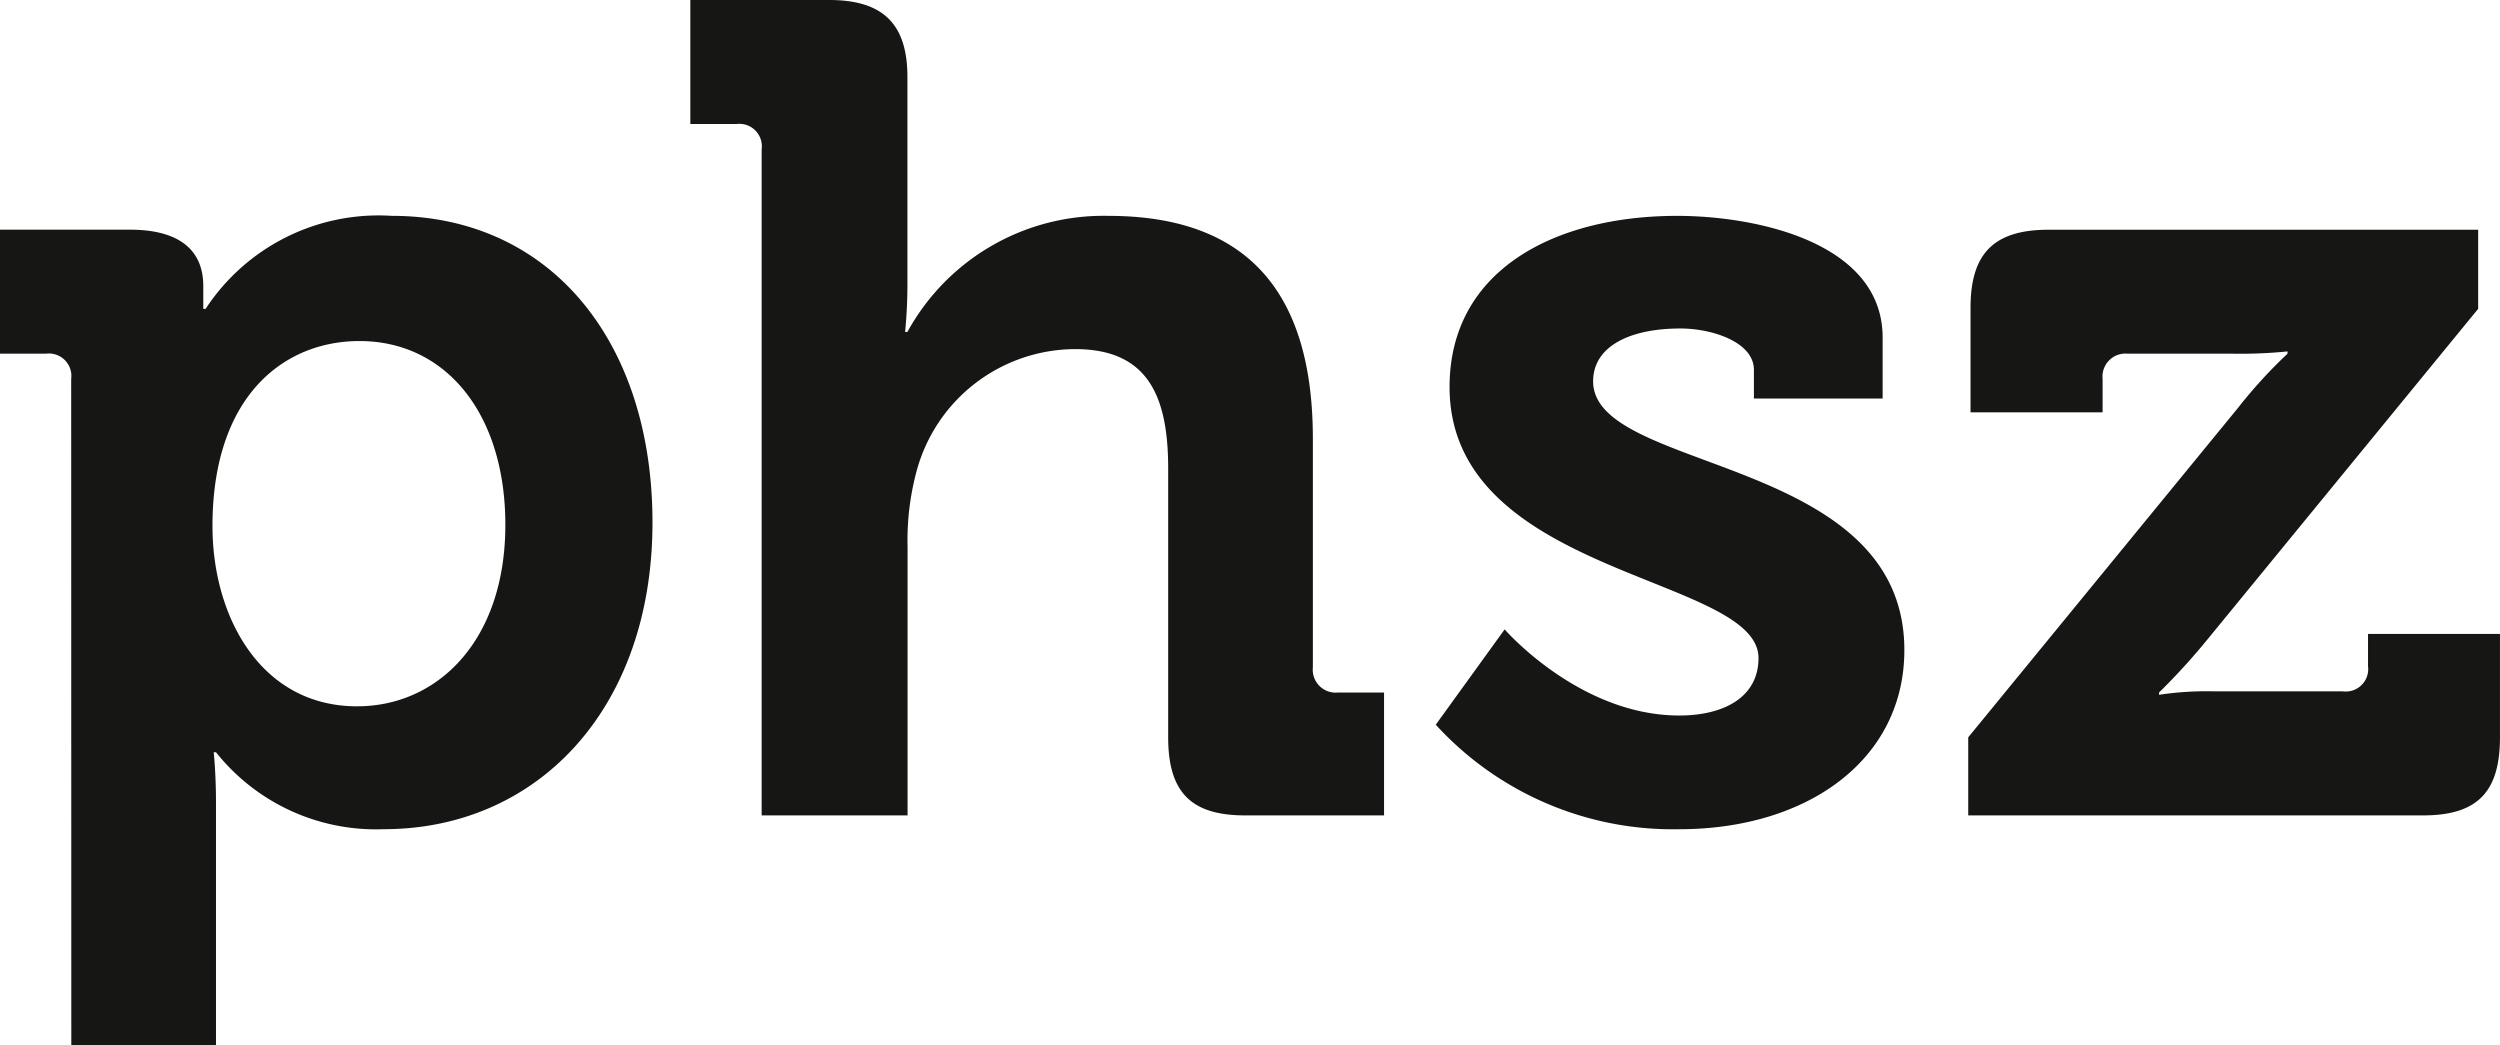
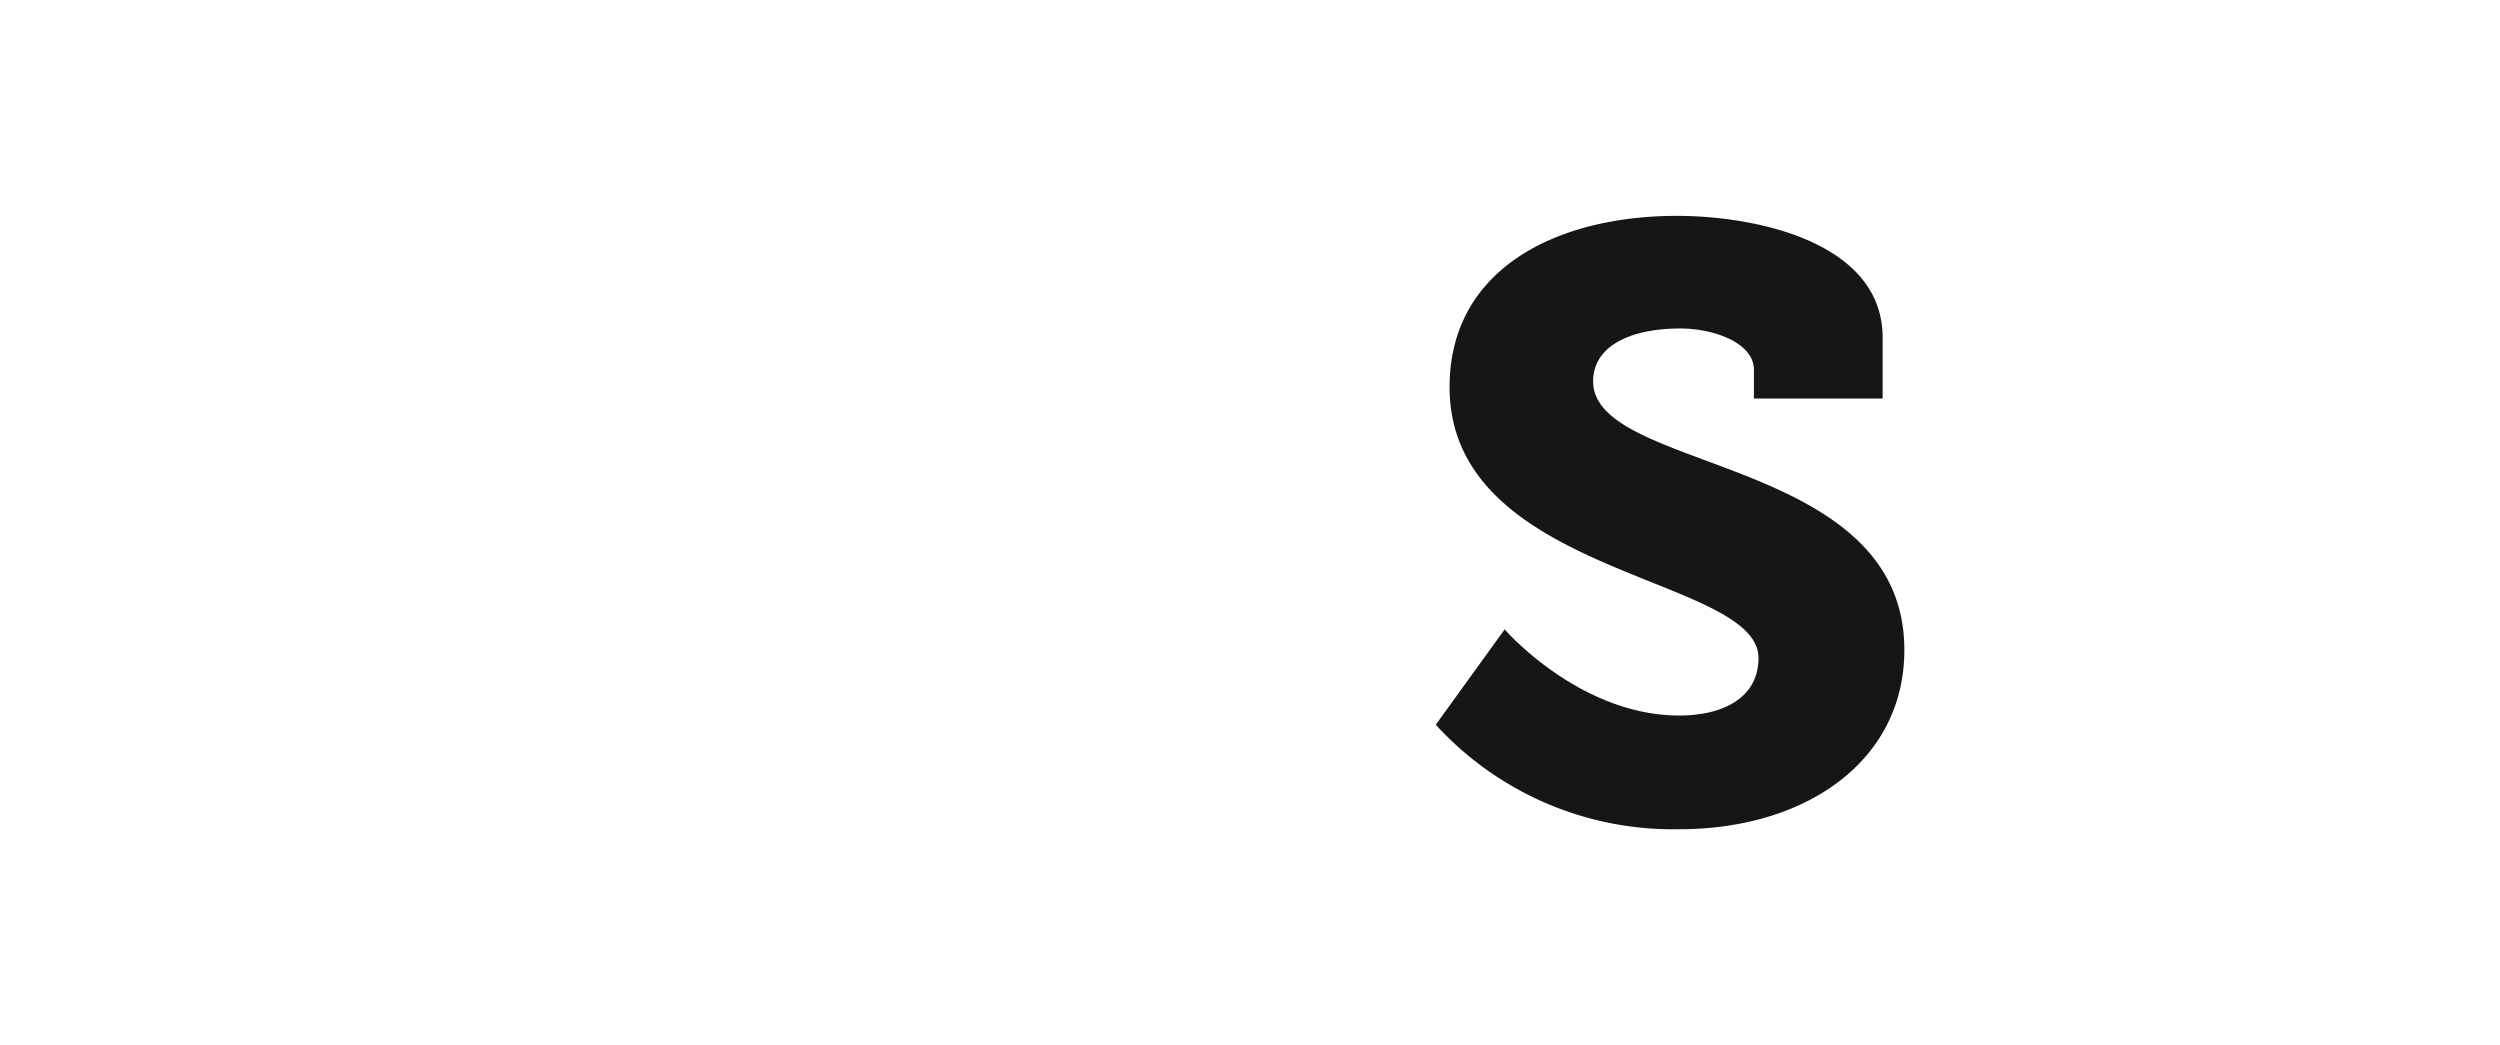
<svg xmlns="http://www.w3.org/2000/svg" id="Logo_reduced" data-name="Logo reduced" width="82.423" height="34.458" viewBox="0 0 82.423 34.458">
  <g id="Gruppe_2216" data-name="Gruppe 2216" transform="translate(0 -0.001)">
-     <path id="Pfad_3261" data-name="Pfad 3261" d="M28.921,272.339a.741.741,0,0,0-.833-.833H26.574v-4.089h4.279c1.779,0,2.423.794,2.423,1.854v.758h.076a6.816,6.816,0,0,1,6.134-3.068c5.225,0,8.6,4.128,8.6,10.111,0,6.135-3.787,10.111-8.861,10.111a6.74,6.74,0,0,1-5.53-2.537h-.075s.075.682.075,1.665V294.3h-4.77Zm9.429,10.792c2.651,0,4.885-2.159,4.885-5.983,0-3.673-1.97-6.059-4.809-6.059-2.5,0-4.847,1.818-4.847,6.1C33.579,280.178,35.169,283.132,38.35,283.132Z" transform="translate(-26.574 -259.844)" fill="#161615" />
-     <path id="Pfad_3262" data-name="Pfad 3262" d="M45.351,266.747a.741.741,0,0,0-.833-.833H43v-4.089h4.583c1.779,0,2.574.8,2.574,2.537v6.777a16.248,16.248,0,0,1-.076,1.629h.076a7.373,7.373,0,0,1,6.626-3.826c4.317,0,6.741,2.235,6.741,7.346v7.536a.757.757,0,0,0,.833.833h1.514v4.051H61.291c-1.779,0-2.537-.757-2.537-2.574v-8.861c0-2.349-.643-3.938-3.066-3.938a5.433,5.433,0,0,0-5.226,4.013,8.754,8.754,0,0,0-.3,2.5v8.861H45.351Z" transform="translate(-20.24 -261.824)" fill="#161615" />
    <path id="Pfad_3263" data-name="Pfad 3263" d="M63.009,280.595s2.462,2.84,5.757,2.84c1.476,0,2.612-.607,2.612-1.894,0-2.725-10.185-2.689-10.185-8.936,0-3.863,3.483-5.643,7.5-5.643,2.612,0,6.778.872,6.778,4.014v2.008H71.227v-.946c0-.909-1.363-1.363-2.423-1.363-1.7,0-2.878.606-2.878,1.742,0,3.029,10.261,2.423,10.261,8.859,0,3.637-3.219,5.908-7.421,5.908a10.59,10.59,0,0,1-8.028-3.446Z" transform="translate(-13.402 -259.844)" fill="#161615" />
-     <path id="Pfad_3264" data-name="Pfad 3264" d="M73.409,284.027l8.9-10.869a16.006,16.006,0,0,1,1.627-1.779v-.075a15.354,15.354,0,0,1-1.779.075H78.673a.758.758,0,0,0-.834.833v1.1H73.485v-3.446c0-1.78.757-2.574,2.574-2.574H90.221V269.9l-8.9,10.869A21.857,21.857,0,0,1,79.7,282.55v.075a10.438,10.438,0,0,1,1.816-.114h4.241a.741.741,0,0,0,.833-.833v-1.06H90.94v3.409c0,1.818-.757,2.574-2.537,2.574H73.409Z" transform="translate(-8.518 -259.717)" fill="#161615" />
  </g>
</svg>